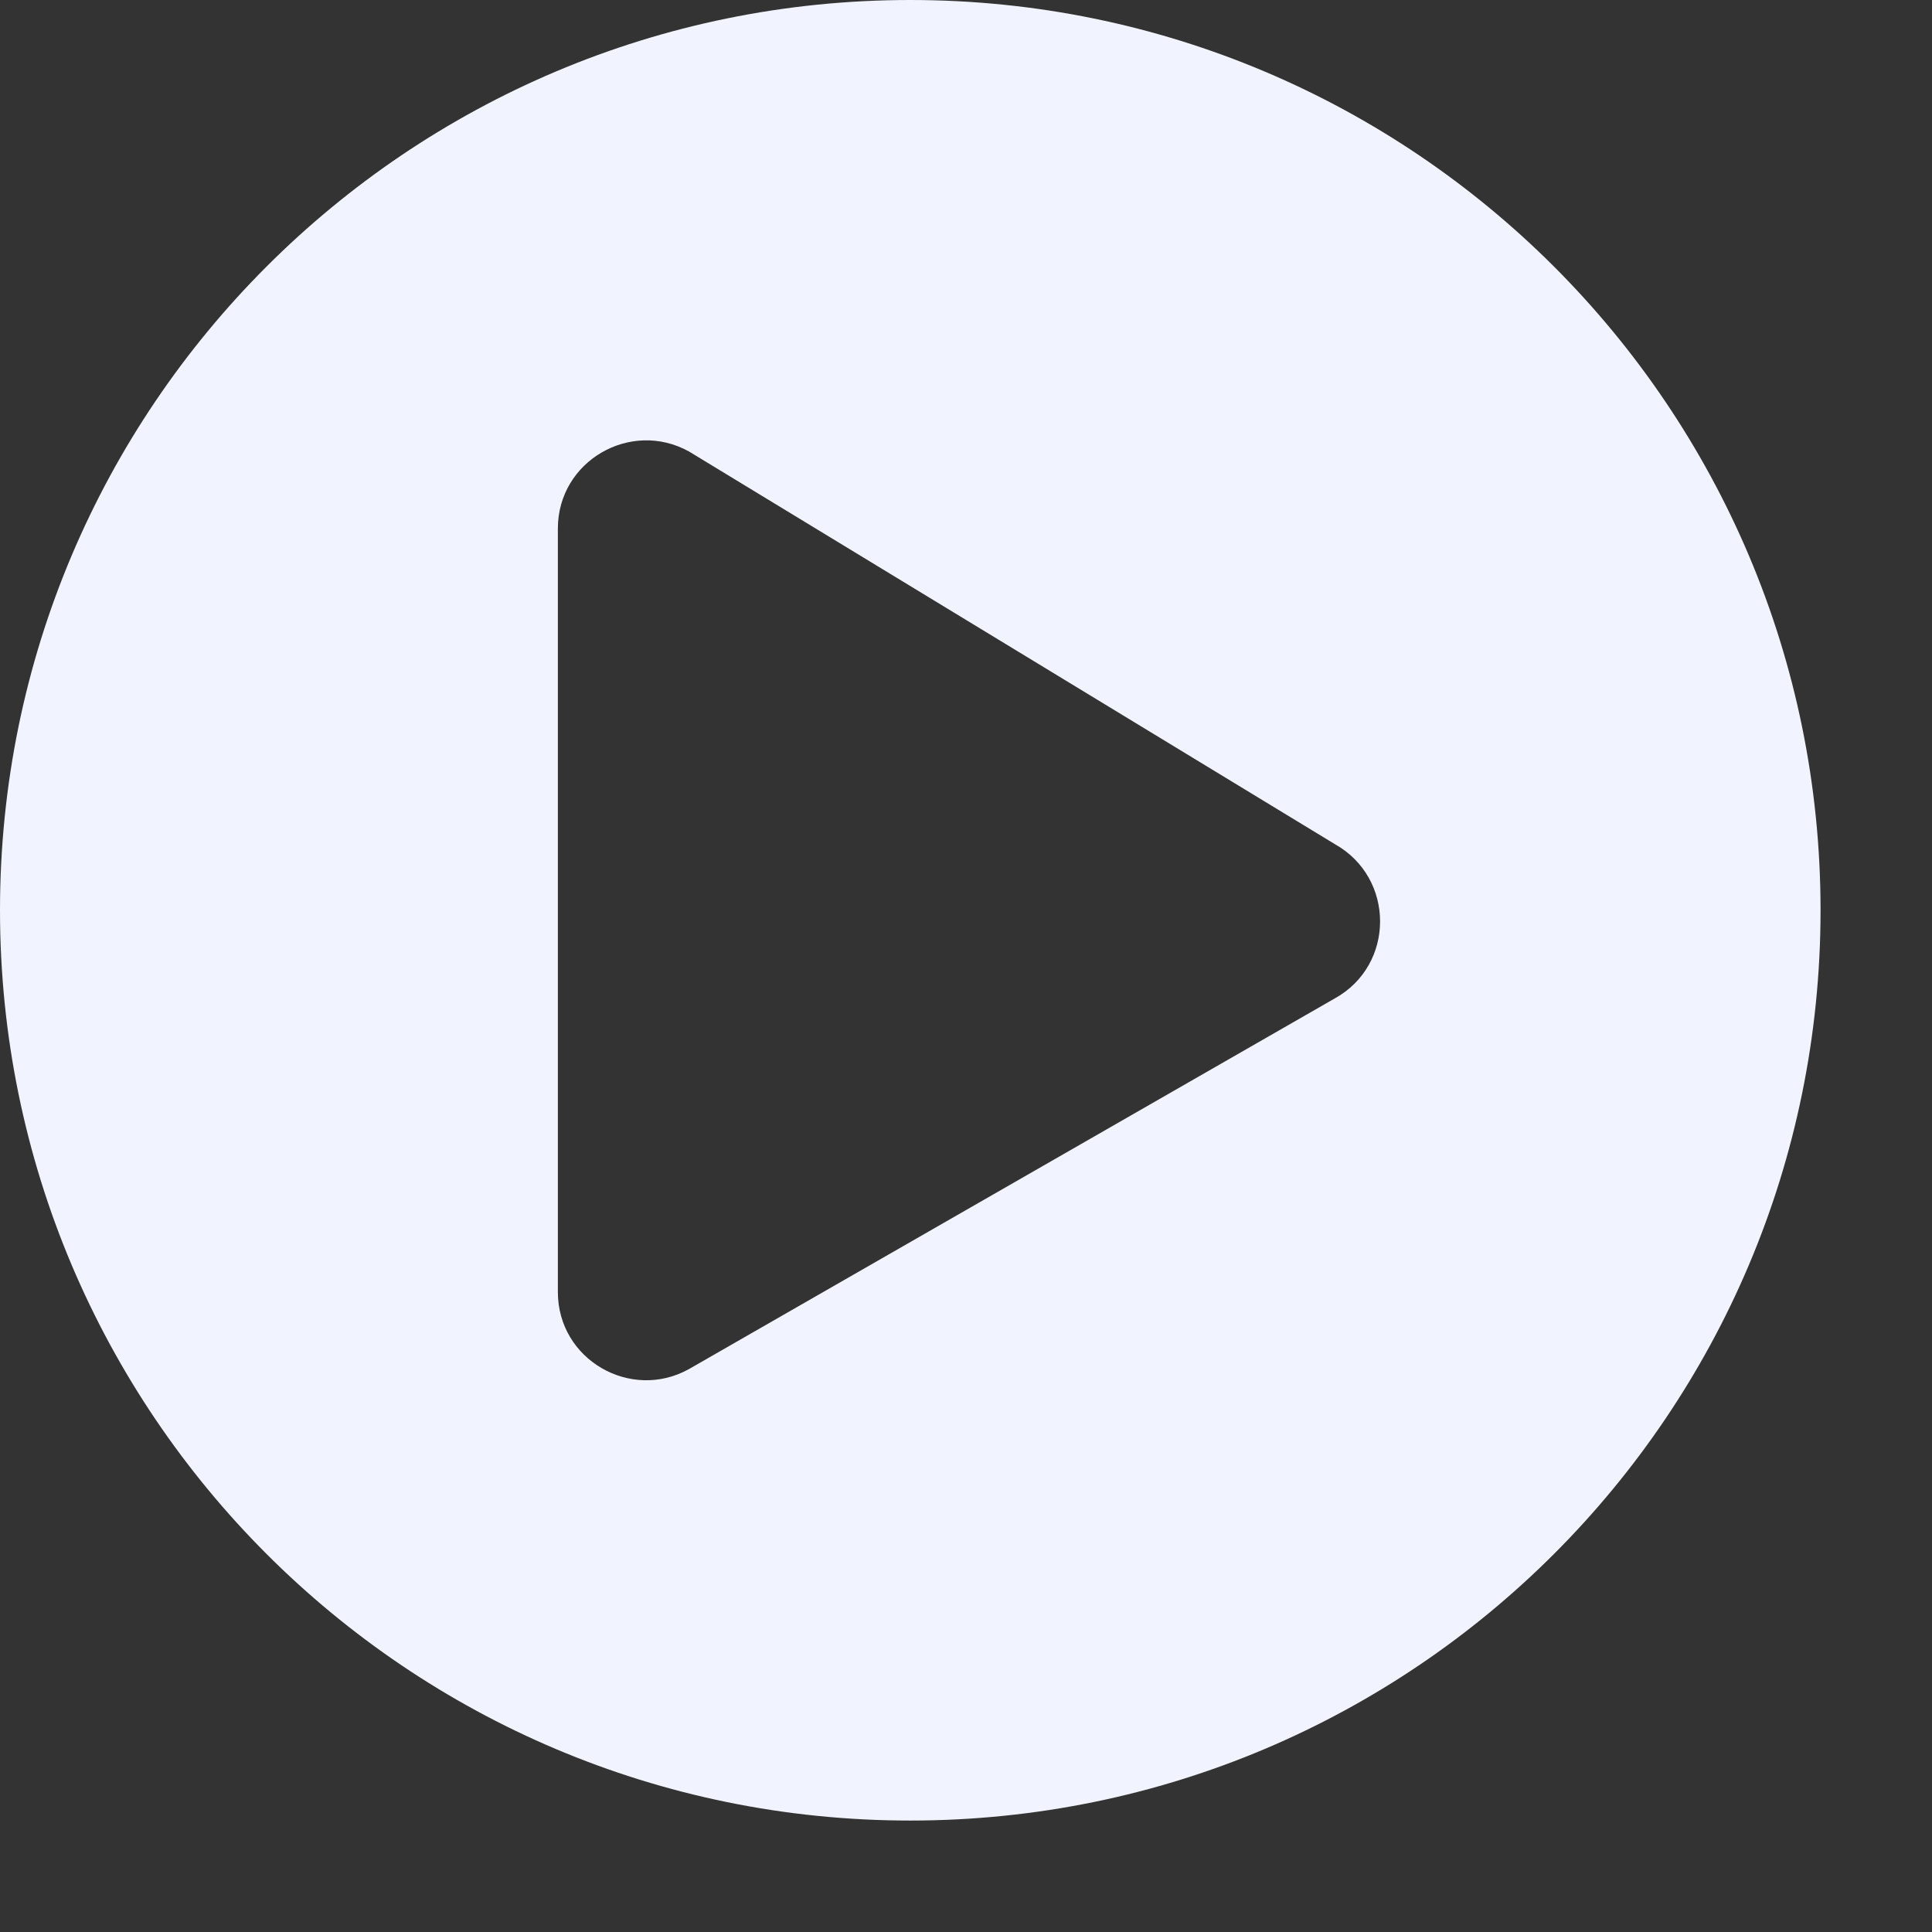
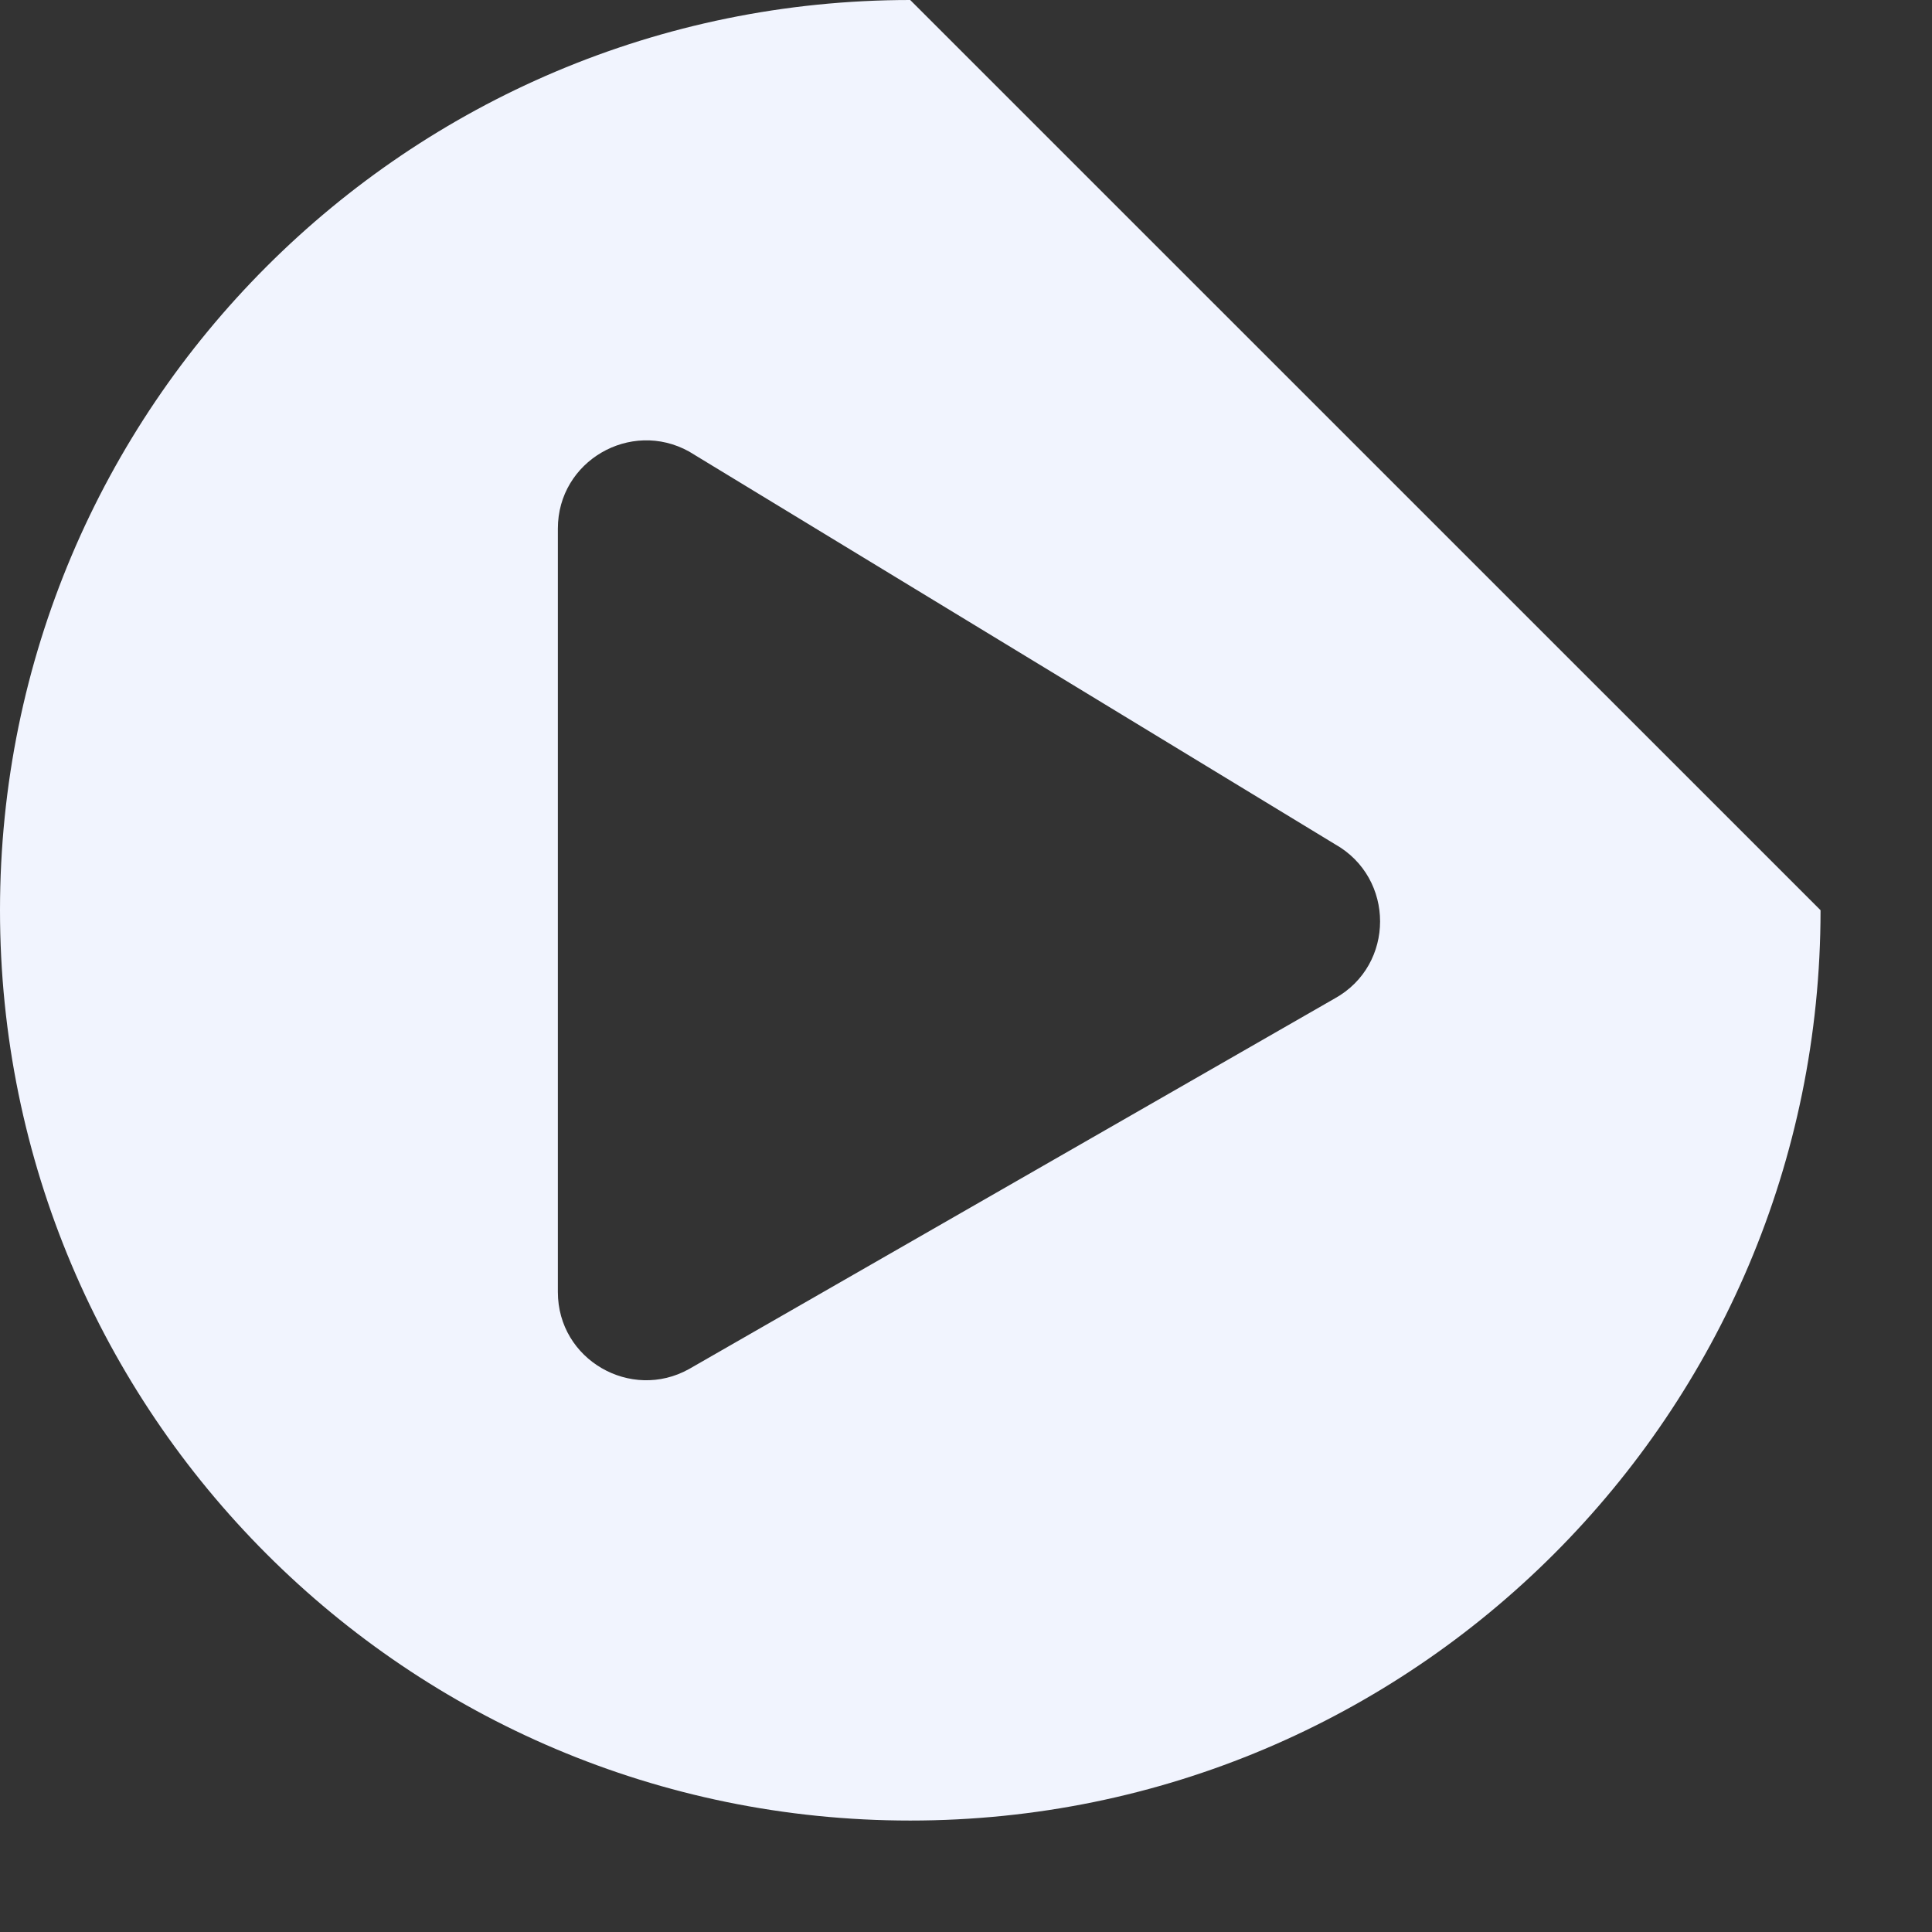
<svg xmlns="http://www.w3.org/2000/svg" fill="none" height="100%" overflow="visible" preserveAspectRatio="none" style="display: block;" viewBox="0 0 16 16" width="100%">
  <rect x="0" y="0" width="16" height="16" fill="#333333" stroke="none" />
-   <path d="M7.538 0C3.374 0 0 3.374 0 7.538C0 11.703 3.374 15.077 7.538 15.077C11.703 15.077 15.077 11.703 15.077 7.538C15.077 3.374 11.703 0 7.538 0ZM11.055 8.268L5.706 11.338C5.225 11.606 4.62 11.262 4.62 10.7V4.377C4.62 3.818 5.222 3.471 5.706 3.739L11.055 6.991C11.554 7.271 11.554 7.991 11.055 8.268Z" fill="#F1F4FE" id="Vector" />
+   <path d="M7.538 0C3.374 0 0 3.374 0 7.538C0 11.703 3.374 15.077 7.538 15.077C11.703 15.077 15.077 11.703 15.077 7.538ZM11.055 8.268L5.706 11.338C5.225 11.606 4.62 11.262 4.62 10.7V4.377C4.62 3.818 5.222 3.471 5.706 3.739L11.055 6.991C11.554 7.271 11.554 7.991 11.055 8.268Z" fill="#F1F4FE" id="Vector" />
</svg>